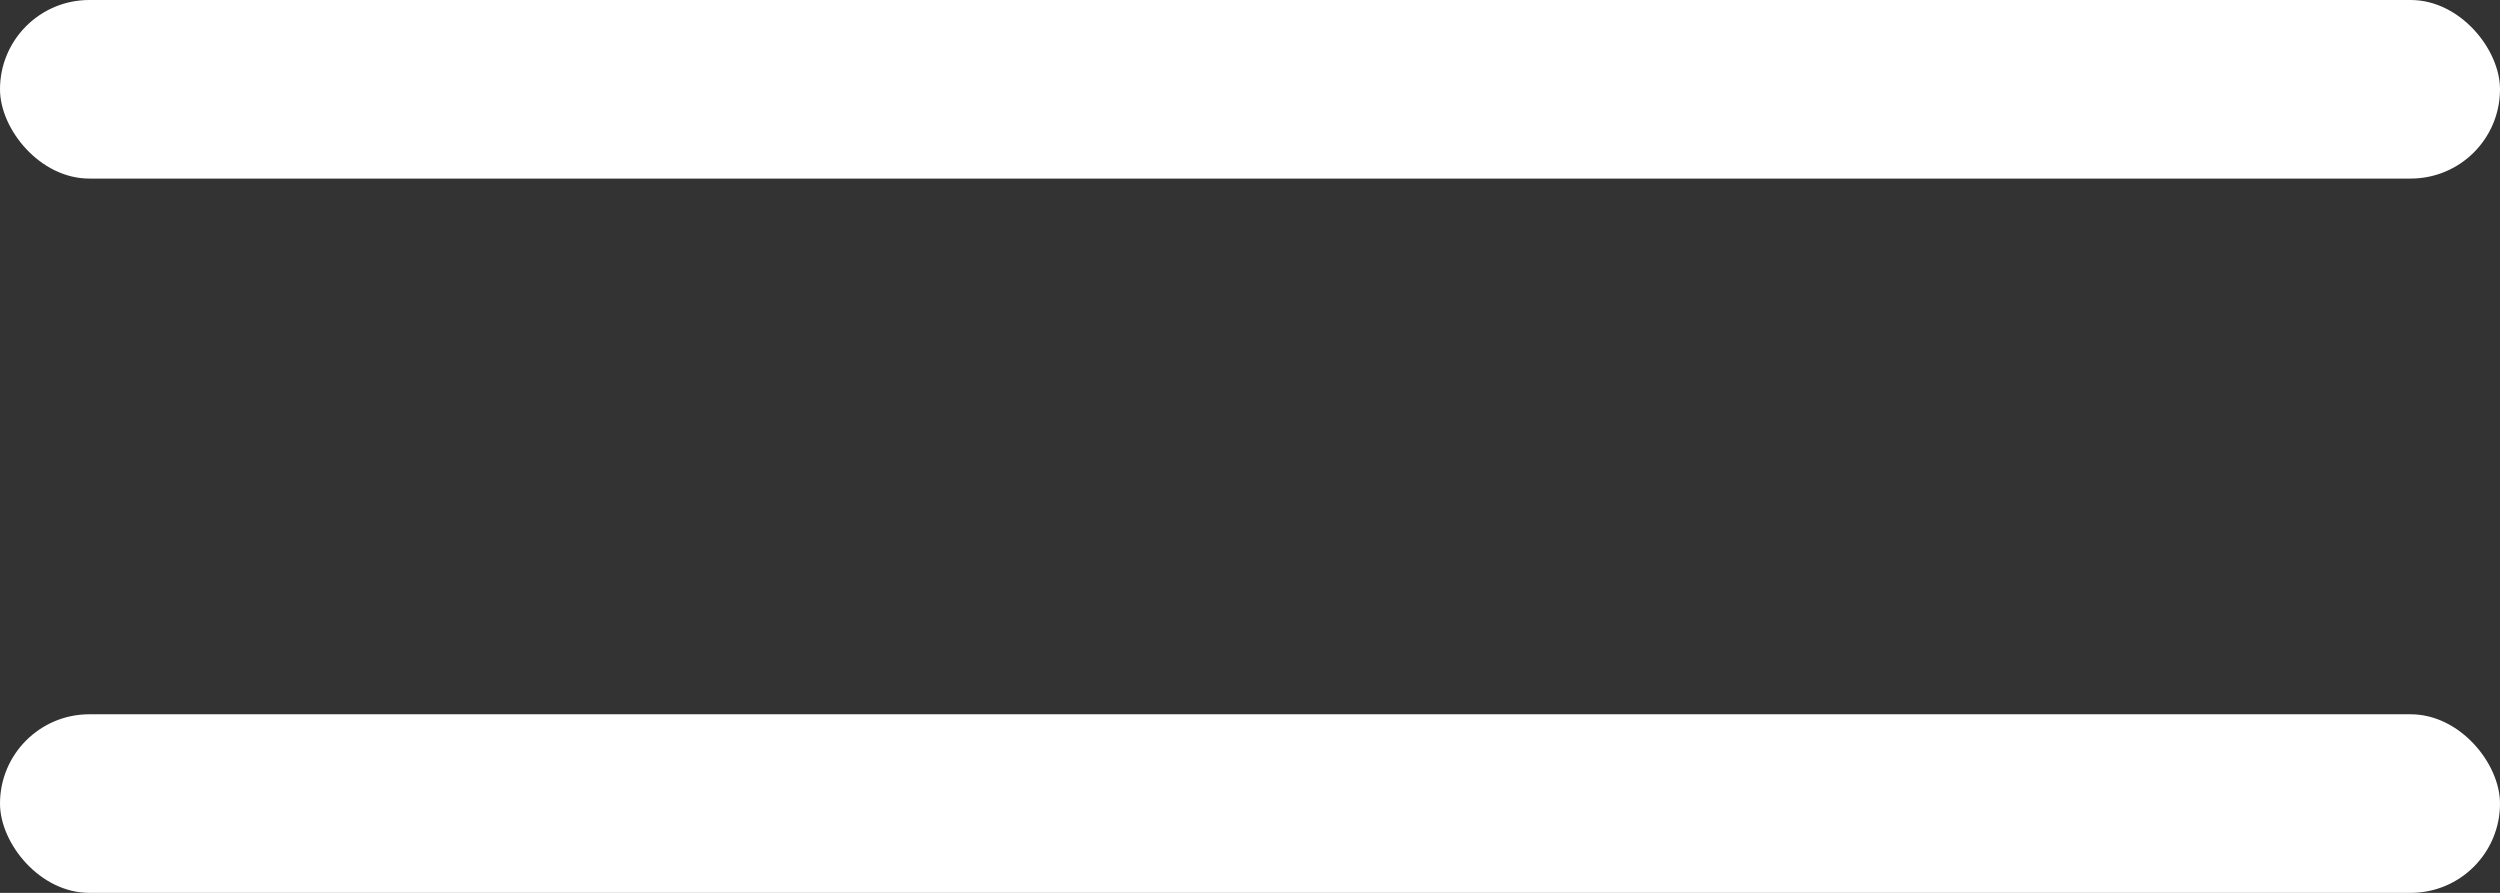
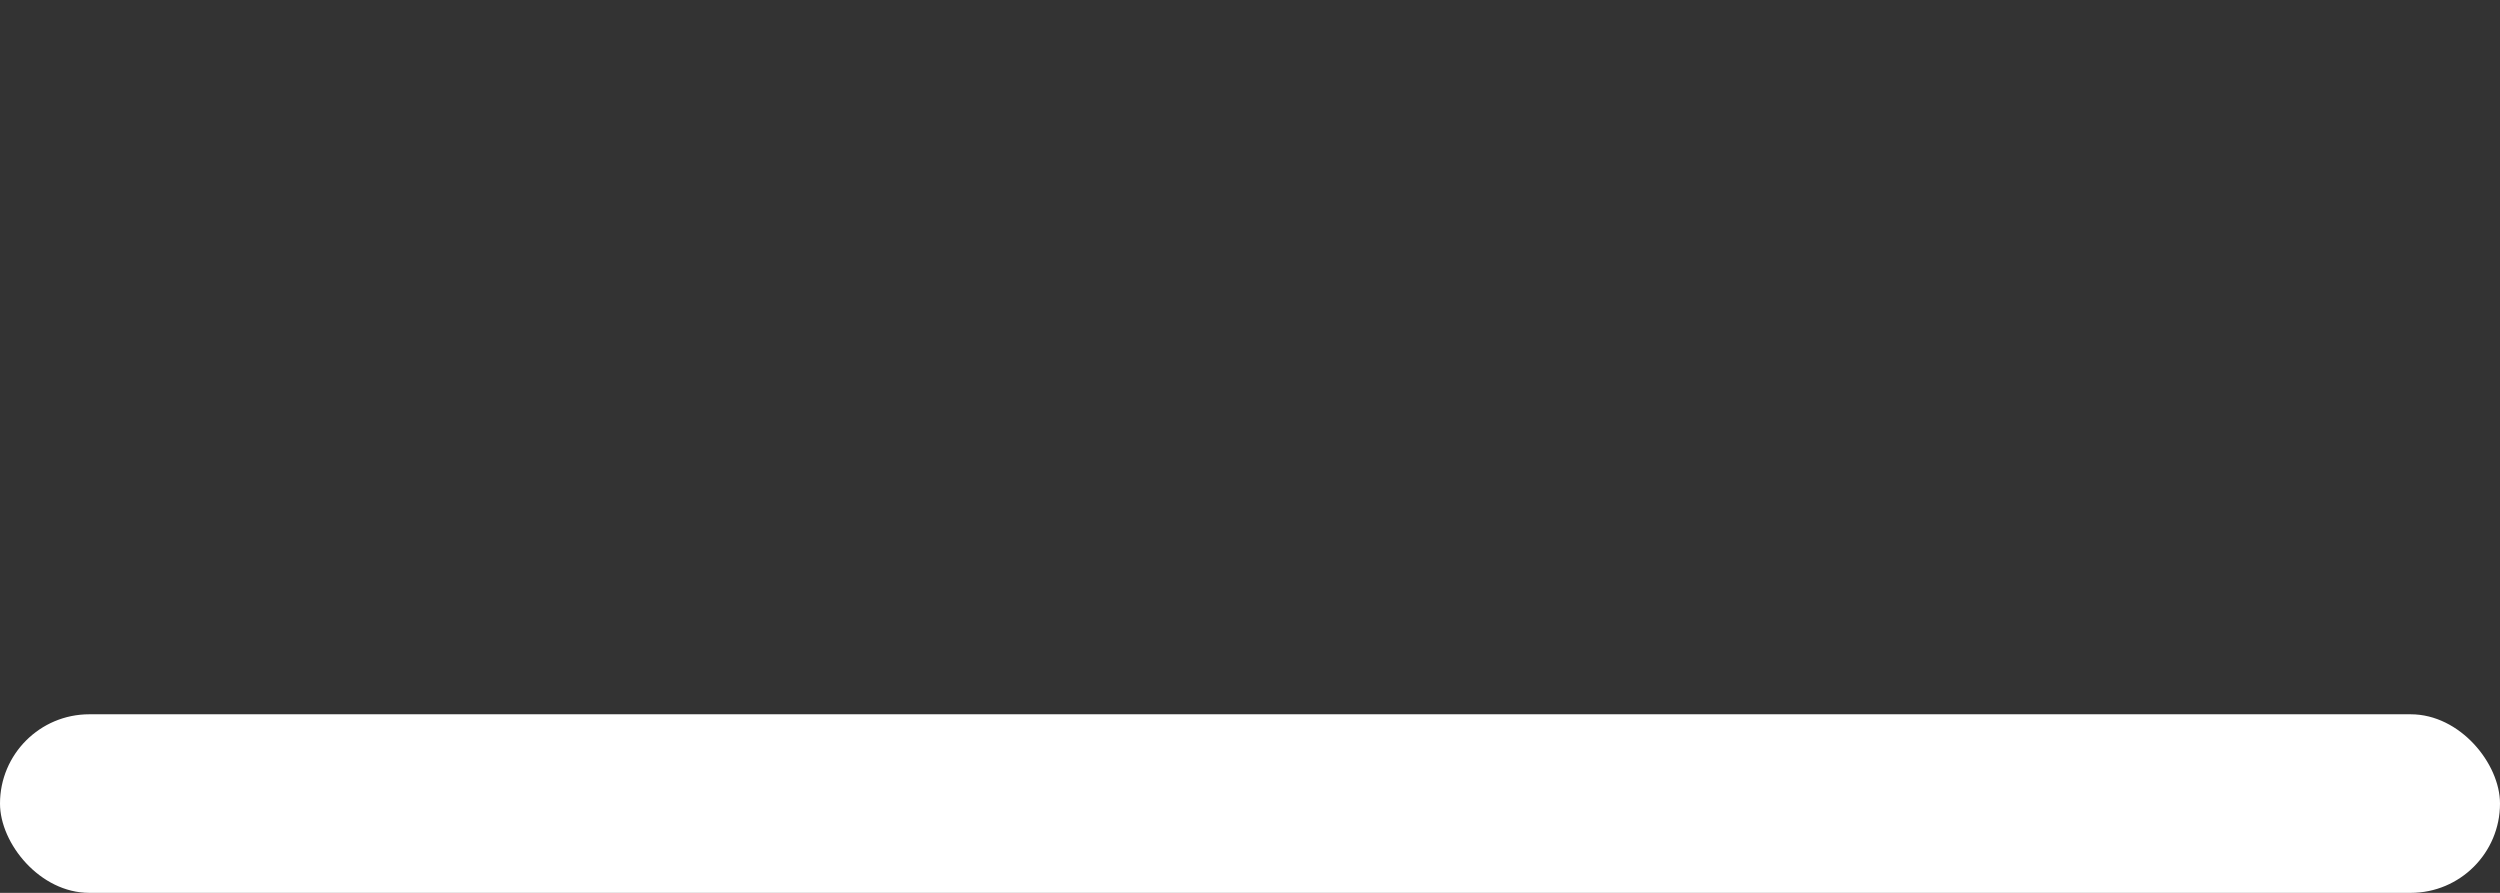
<svg xmlns="http://www.w3.org/2000/svg" width="28" height="10" viewBox="0 0 28 10">
  <rect x="0" y="0" width="28" height="10" fill="#333333" stroke="none" />
  <g id="Raggruppa_149" data-name="Raggruppa 149" transform="translate(-173.5 -94.168)">
-     <rect id="Rettangolo_9" data-name="Rettangolo 9" width="28" height="2" rx="1" transform="translate(173.5 94.168)" fill="#fff" />
    <rect id="Rettangolo_10" data-name="Rettangolo 10" width="28" height="2" rx="1" transform="translate(173.5 102.168)" fill="#fff" />
  </g>
</svg>